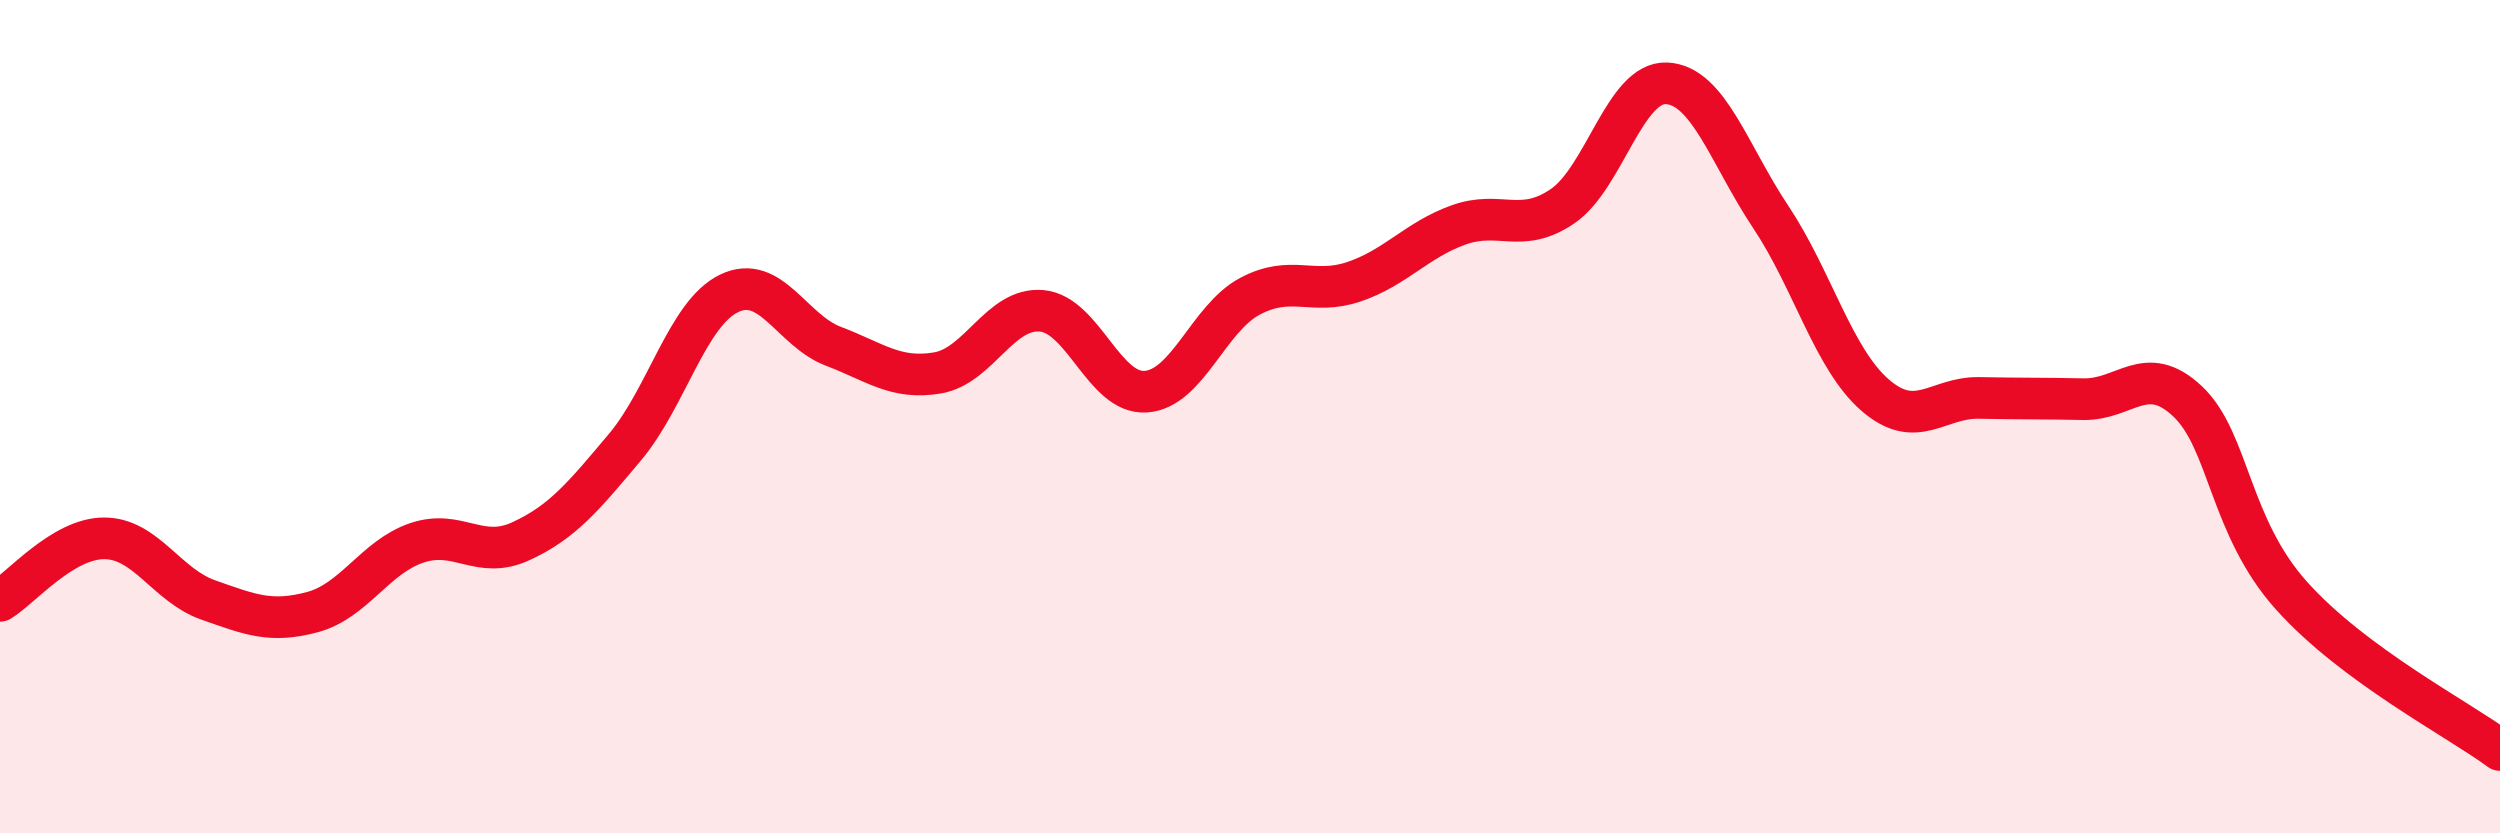
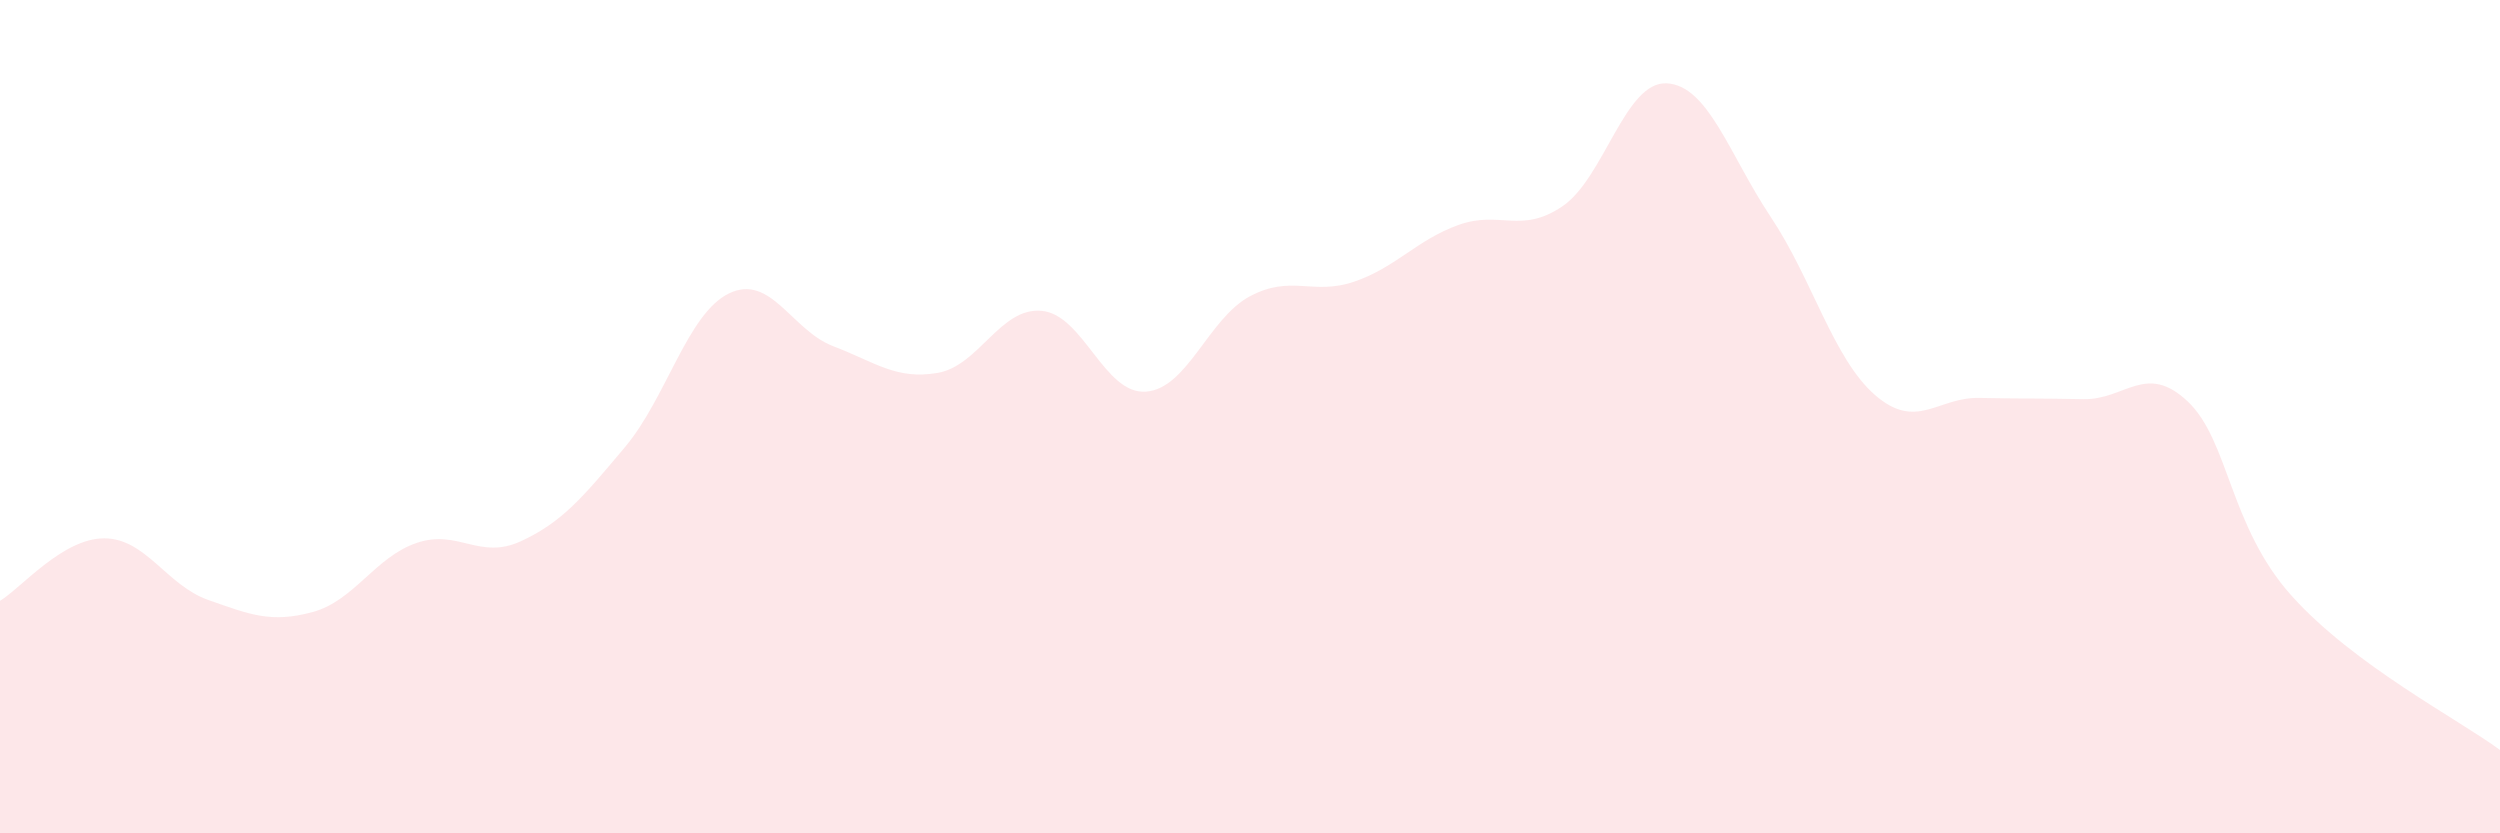
<svg xmlns="http://www.w3.org/2000/svg" width="60" height="20" viewBox="0 0 60 20">
  <path d="M 0,14.42 C 0.5,14.12 1.5,12.92 2.5,12.92 C 3.5,12.92 4,14.05 5,14.4 C 6,14.75 6.5,14.96 7.5,14.69 C 8.5,14.42 9,13.37 10,13.03 C 11,12.69 11.5,13.45 12.5,12.99 C 13.5,12.53 14,11.92 15,10.73 C 16,9.54 16.5,7.52 17.5,7.04 C 18.5,6.56 19,7.93 20,8.31 C 21,8.69 21.5,9.12 22.5,8.95 C 23.5,8.78 24,7.37 25,7.46 C 26,7.55 26.5,9.47 27.5,9.4 C 28.5,9.33 29,7.64 30,7.11 C 31,6.58 31.5,7.1 32.5,6.76 C 33.5,6.42 34,5.76 35,5.4 C 36,5.04 36.5,5.63 37.5,4.95 C 38.5,4.27 39,1.95 40,2 C 41,2.05 41.5,3.71 42.5,5.21 C 43.5,6.71 44,8.61 45,9.48 C 46,10.35 46.5,9.53 47.5,9.55 C 48.5,9.57 49,9.56 50,9.58 C 51,9.6 51.5,8.69 52.5,9.63 C 53.5,10.57 53.5,12.63 55,14.3 C 56.5,15.97 59,17.26 60,18L60 20L0 20Z" fill="#EB0A25" opacity="0.1" stroke-linecap="round" stroke-linejoin="round" />
-   <path d="M 0,14.42 C 0.5,14.12 1.5,12.92 2.5,12.92 C 3.5,12.92 4,14.05 5,14.4 C 6,14.75 6.5,14.96 7.5,14.69 C 8.5,14.42 9,13.37 10,13.03 C 11,12.69 11.5,13.45 12.5,12.99 C 13.5,12.53 14,11.92 15,10.73 C 16,9.54 16.5,7.52 17.5,7.04 C 18.5,6.56 19,7.93 20,8.31 C 21,8.69 21.5,9.12 22.5,8.95 C 23.5,8.78 24,7.37 25,7.46 C 26,7.55 26.5,9.47 27.5,9.4 C 28.5,9.33 29,7.64 30,7.11 C 31,6.58 31.5,7.1 32.5,6.76 C 33.5,6.42 34,5.76 35,5.4 C 36,5.04 36.5,5.63 37.5,4.95 C 38.5,4.27 39,1.95 40,2 C 41,2.05 41.5,3.71 42.5,5.21 C 43.5,6.71 44,8.61 45,9.48 C 46,10.35 46.5,9.53 47.5,9.55 C 48.5,9.57 49,9.56 50,9.58 C 51,9.6 51.5,8.69 52.5,9.63 C 53.5,10.57 53.5,12.63 55,14.3 C 56.5,15.97 59,17.26 60,18" stroke="#EB0A25" stroke-width="1" fill="none" stroke-linecap="round" stroke-linejoin="round" />
</svg>